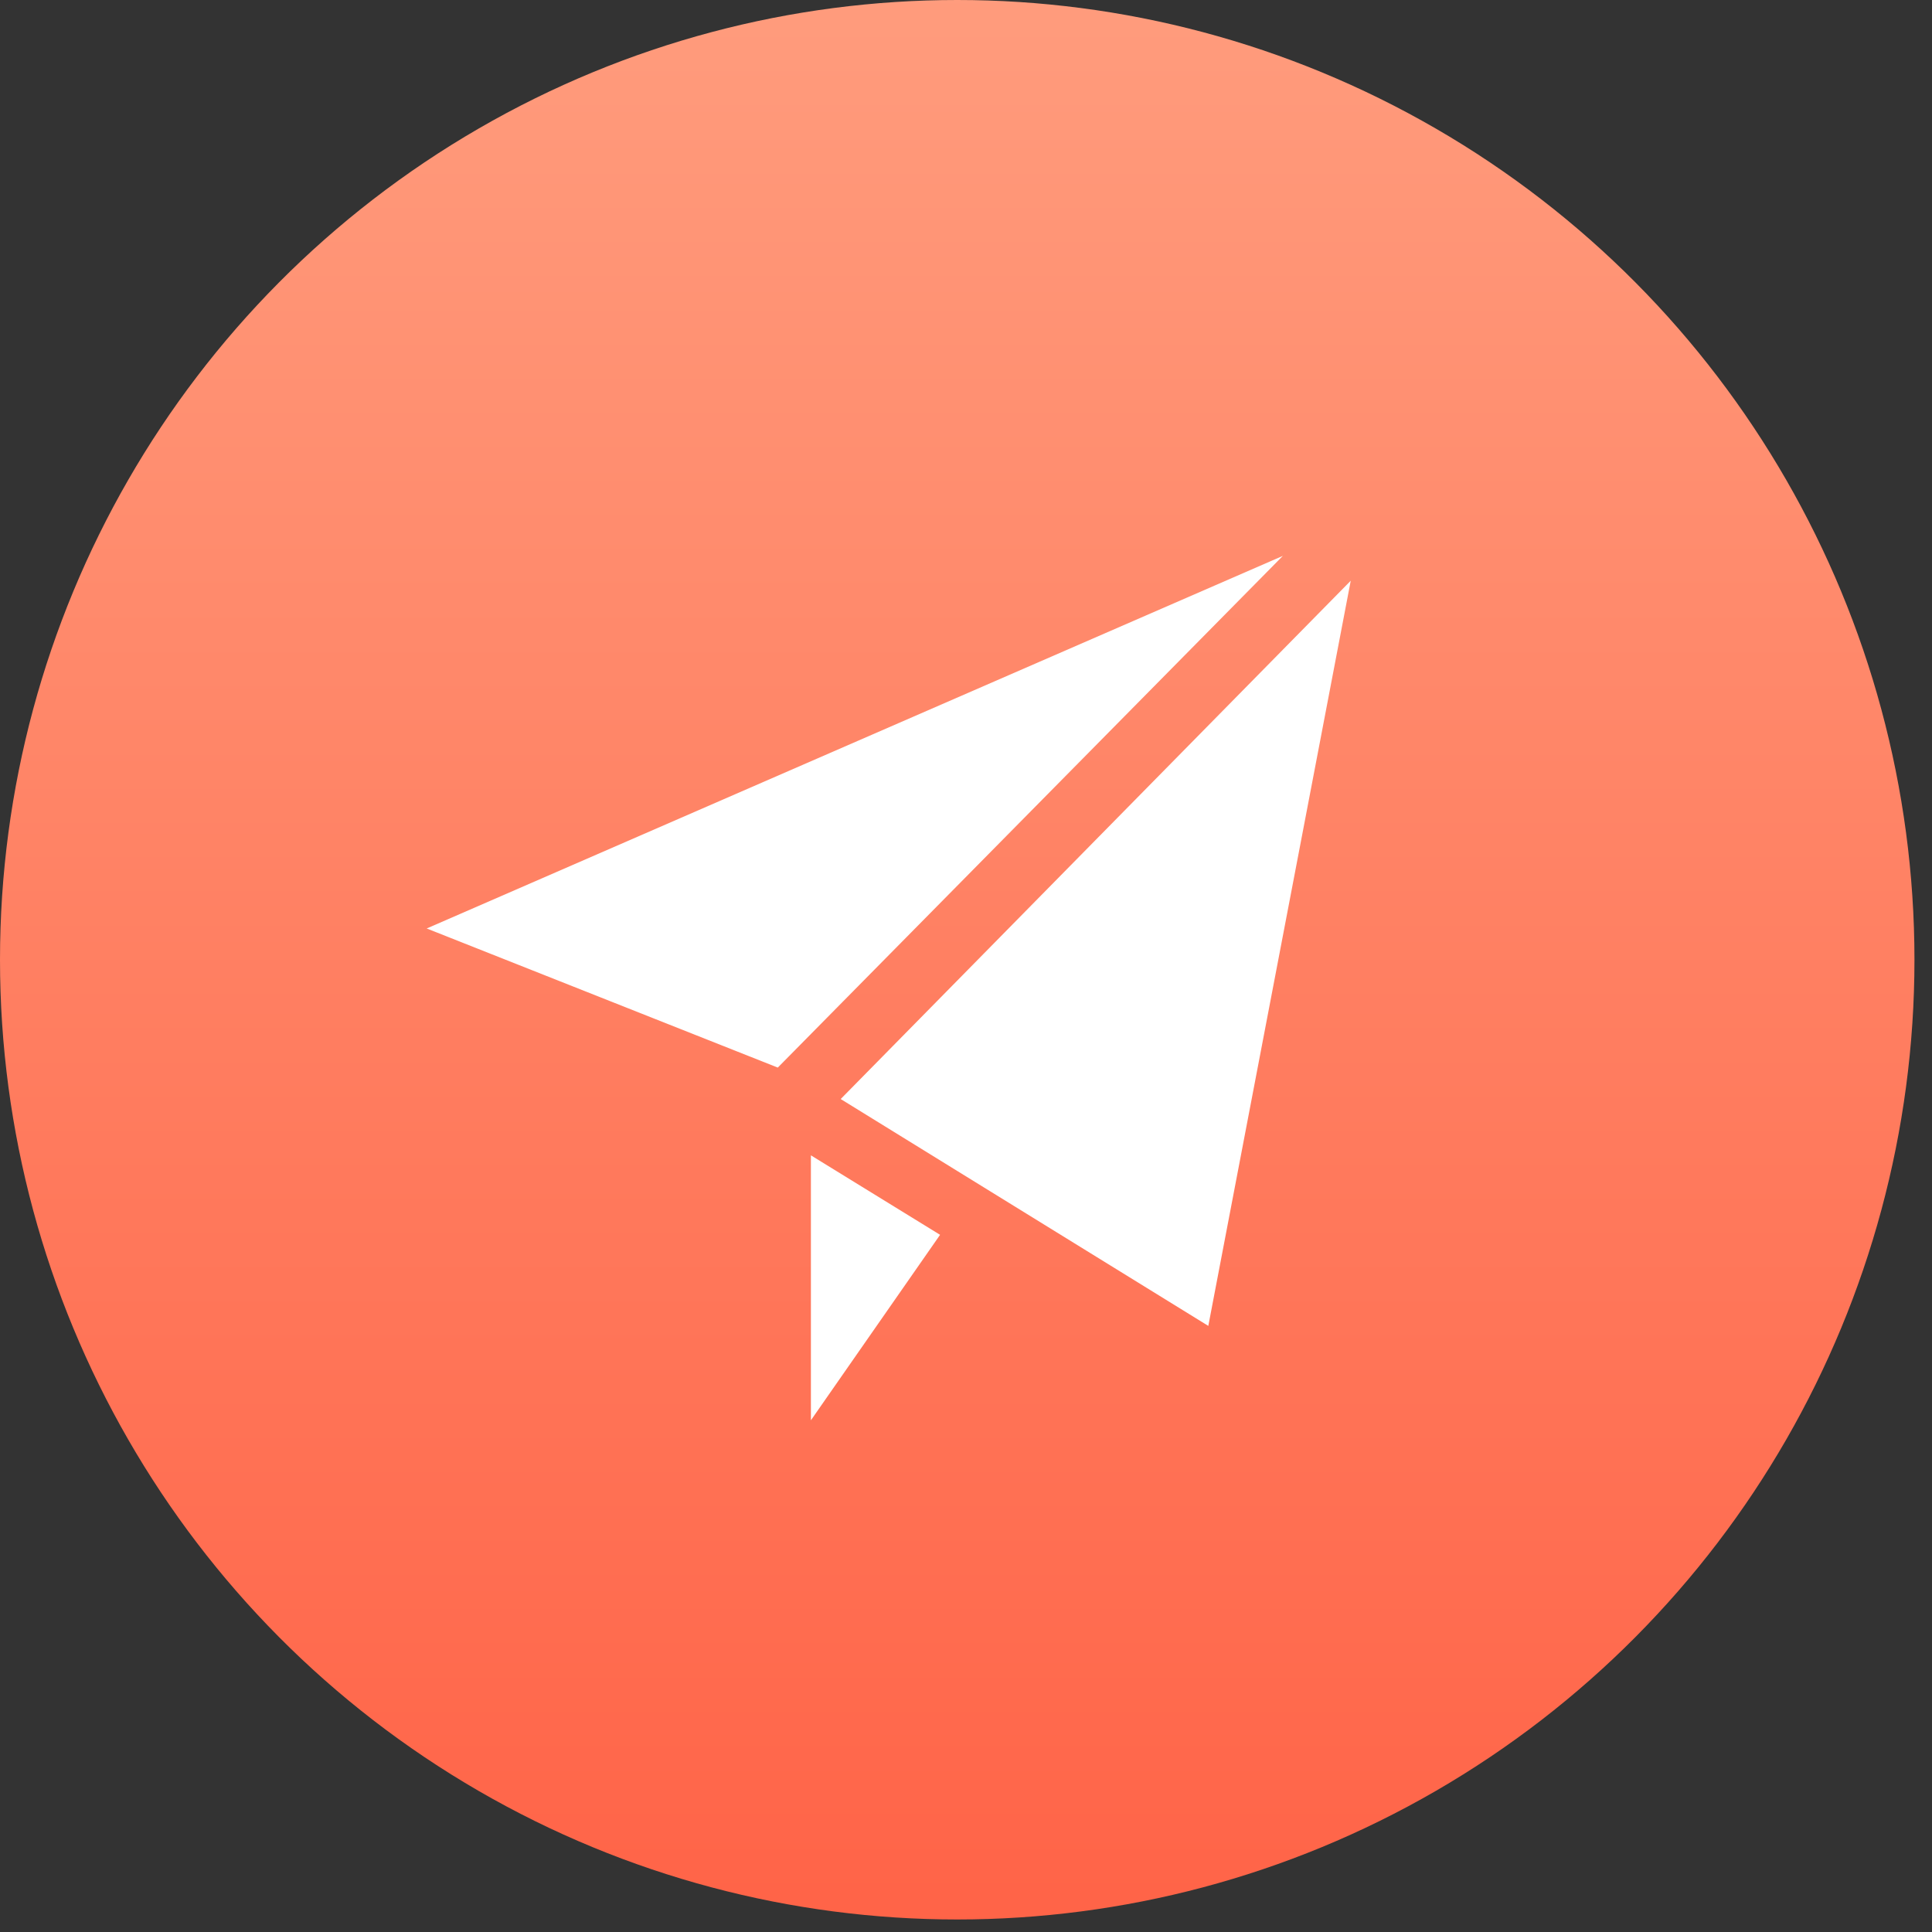
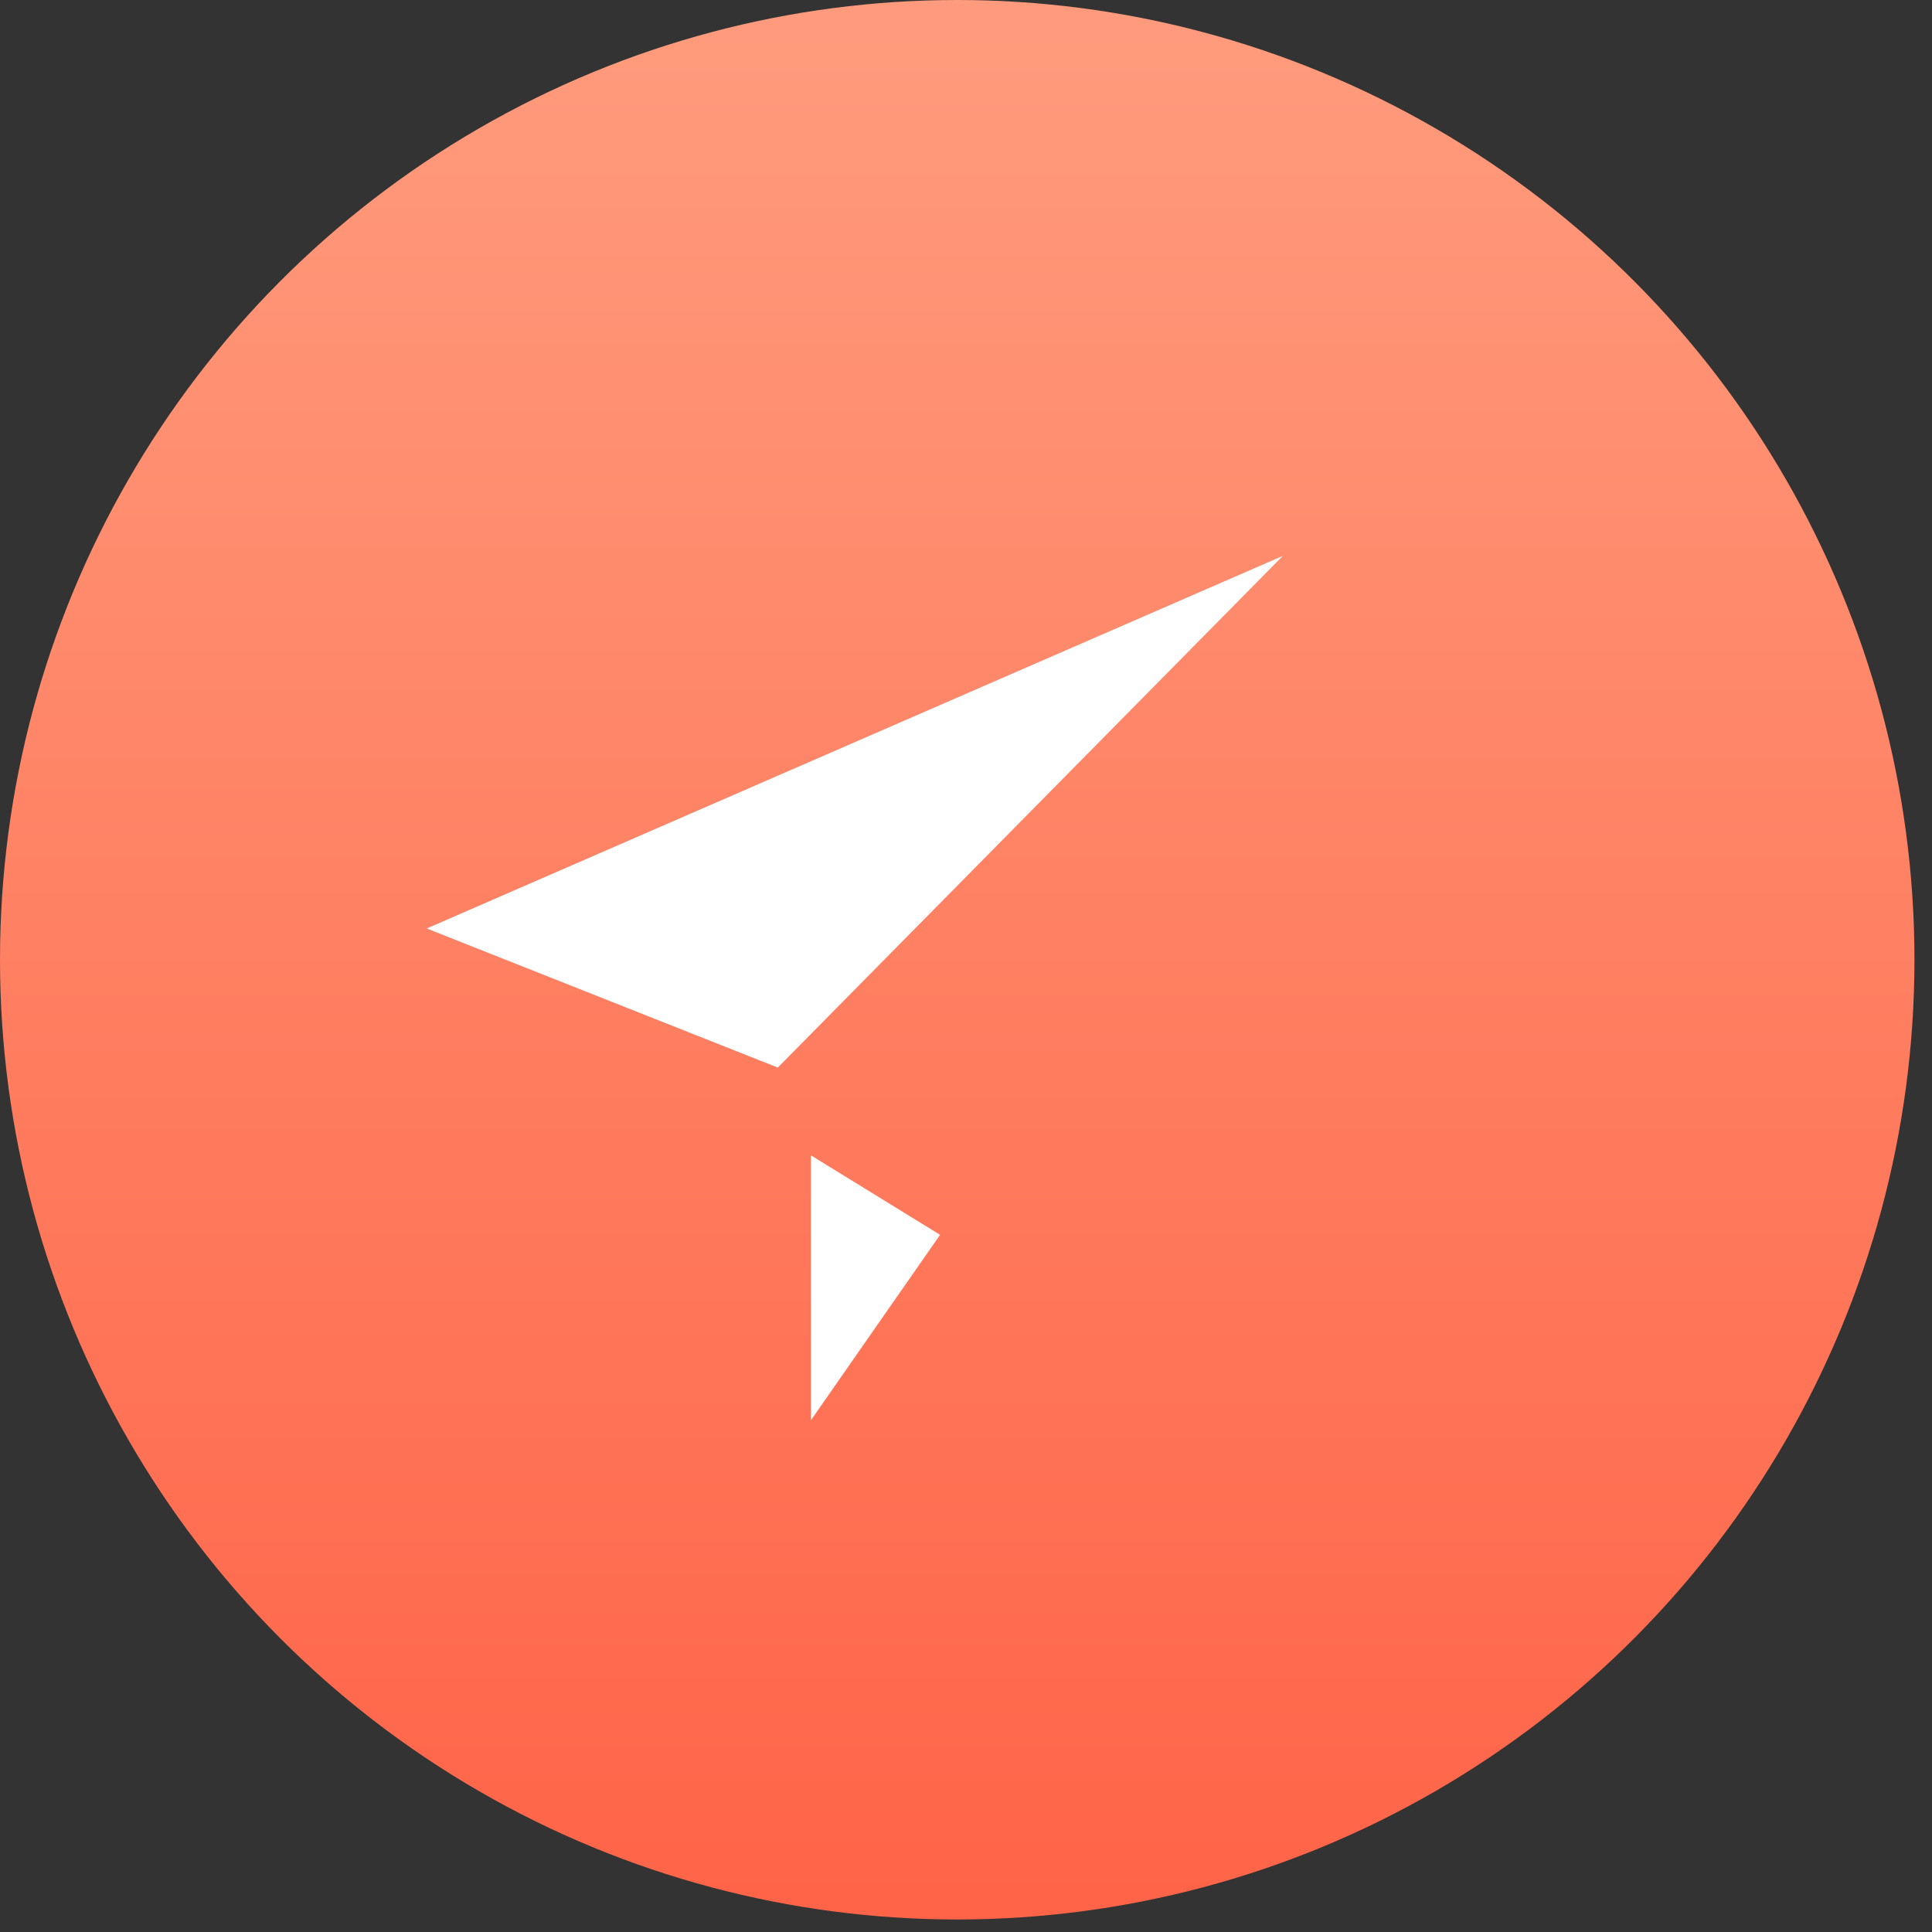
<svg xmlns="http://www.w3.org/2000/svg" width="50px" height="50px" viewBox="0 0 50 50" version="1.1">
  <rect x="0" y="0" width="50" height="50" fill="#333333" stroke="none" />
  <title>ticket-mail</title>
  <desc>Created with Sketch.</desc>
  <defs>
    <linearGradient x1="50%" y1="0%" x2="50%" y2="100%" id="linearGradient-1">
      <stop stop-color="#FF9C7D" offset="0%" />
      <stop stop-color="#FF6347" offset="100%" />
    </linearGradient>
  </defs>
  <g id="Landings" stroke="none" stroke-width="1" fill="none" fill-rule="evenodd">
    <g id="ticket-mail">
      <ellipse id="Combined-Shape-Copy-2" fill="url(#linearGradient-1)" fill-rule="nonzero" cx="24.773" cy="24.838" rx="24.773" ry="24.838" />
      <g id="Communication_2-solid-19" transform="translate(11, 14)" fill="#FFFFFF">
        <polygon id="16978b80-1e32-4dfc-81cd-148e9d767676" points="0.043 10.029 9.129 13.629 22.2 0.386" />
-         <polygon id="7bab8bb8-bcf9-4cca-947c-13f0646a9b60" points="10.757 14.443 20.271 20.314 23.957 1.029" />
        <polygon id="37a22d47-adb6-4fa5-bc13-46a86e7f34ce" points="9.986 22.757 13.329 17.957 9.986 15.9" />
      </g>
    </g>
  </g>
</svg>